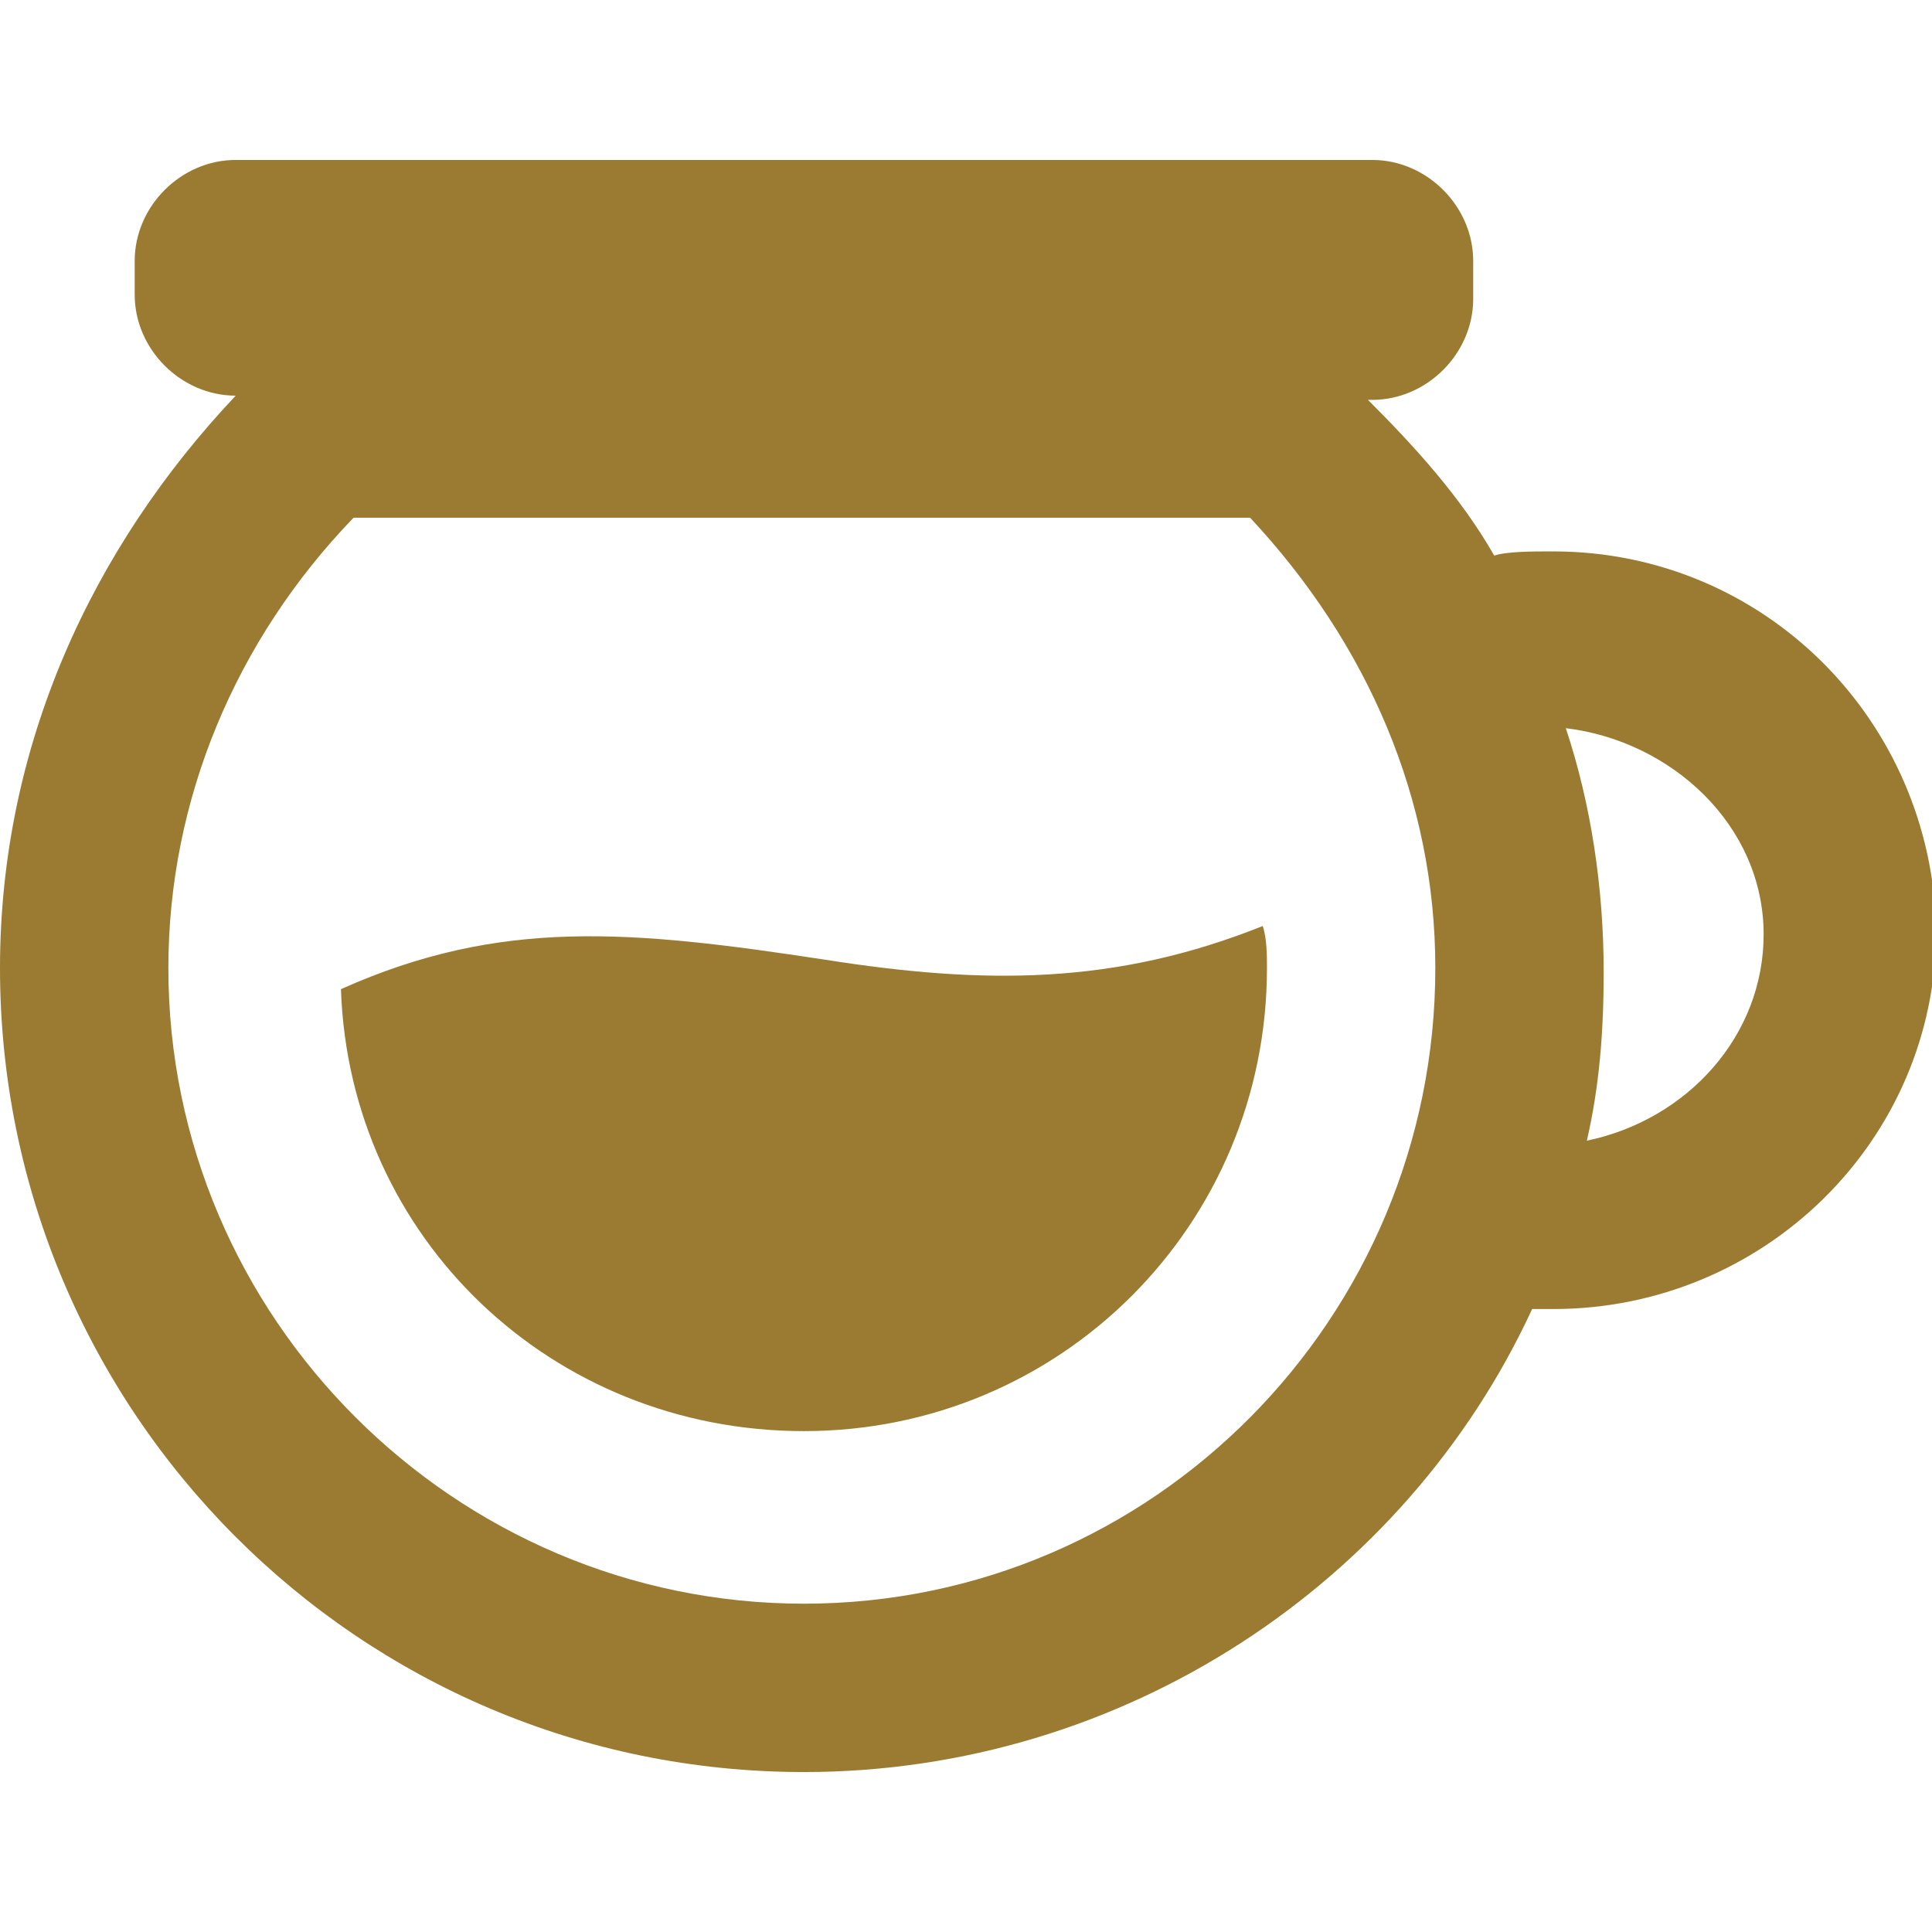
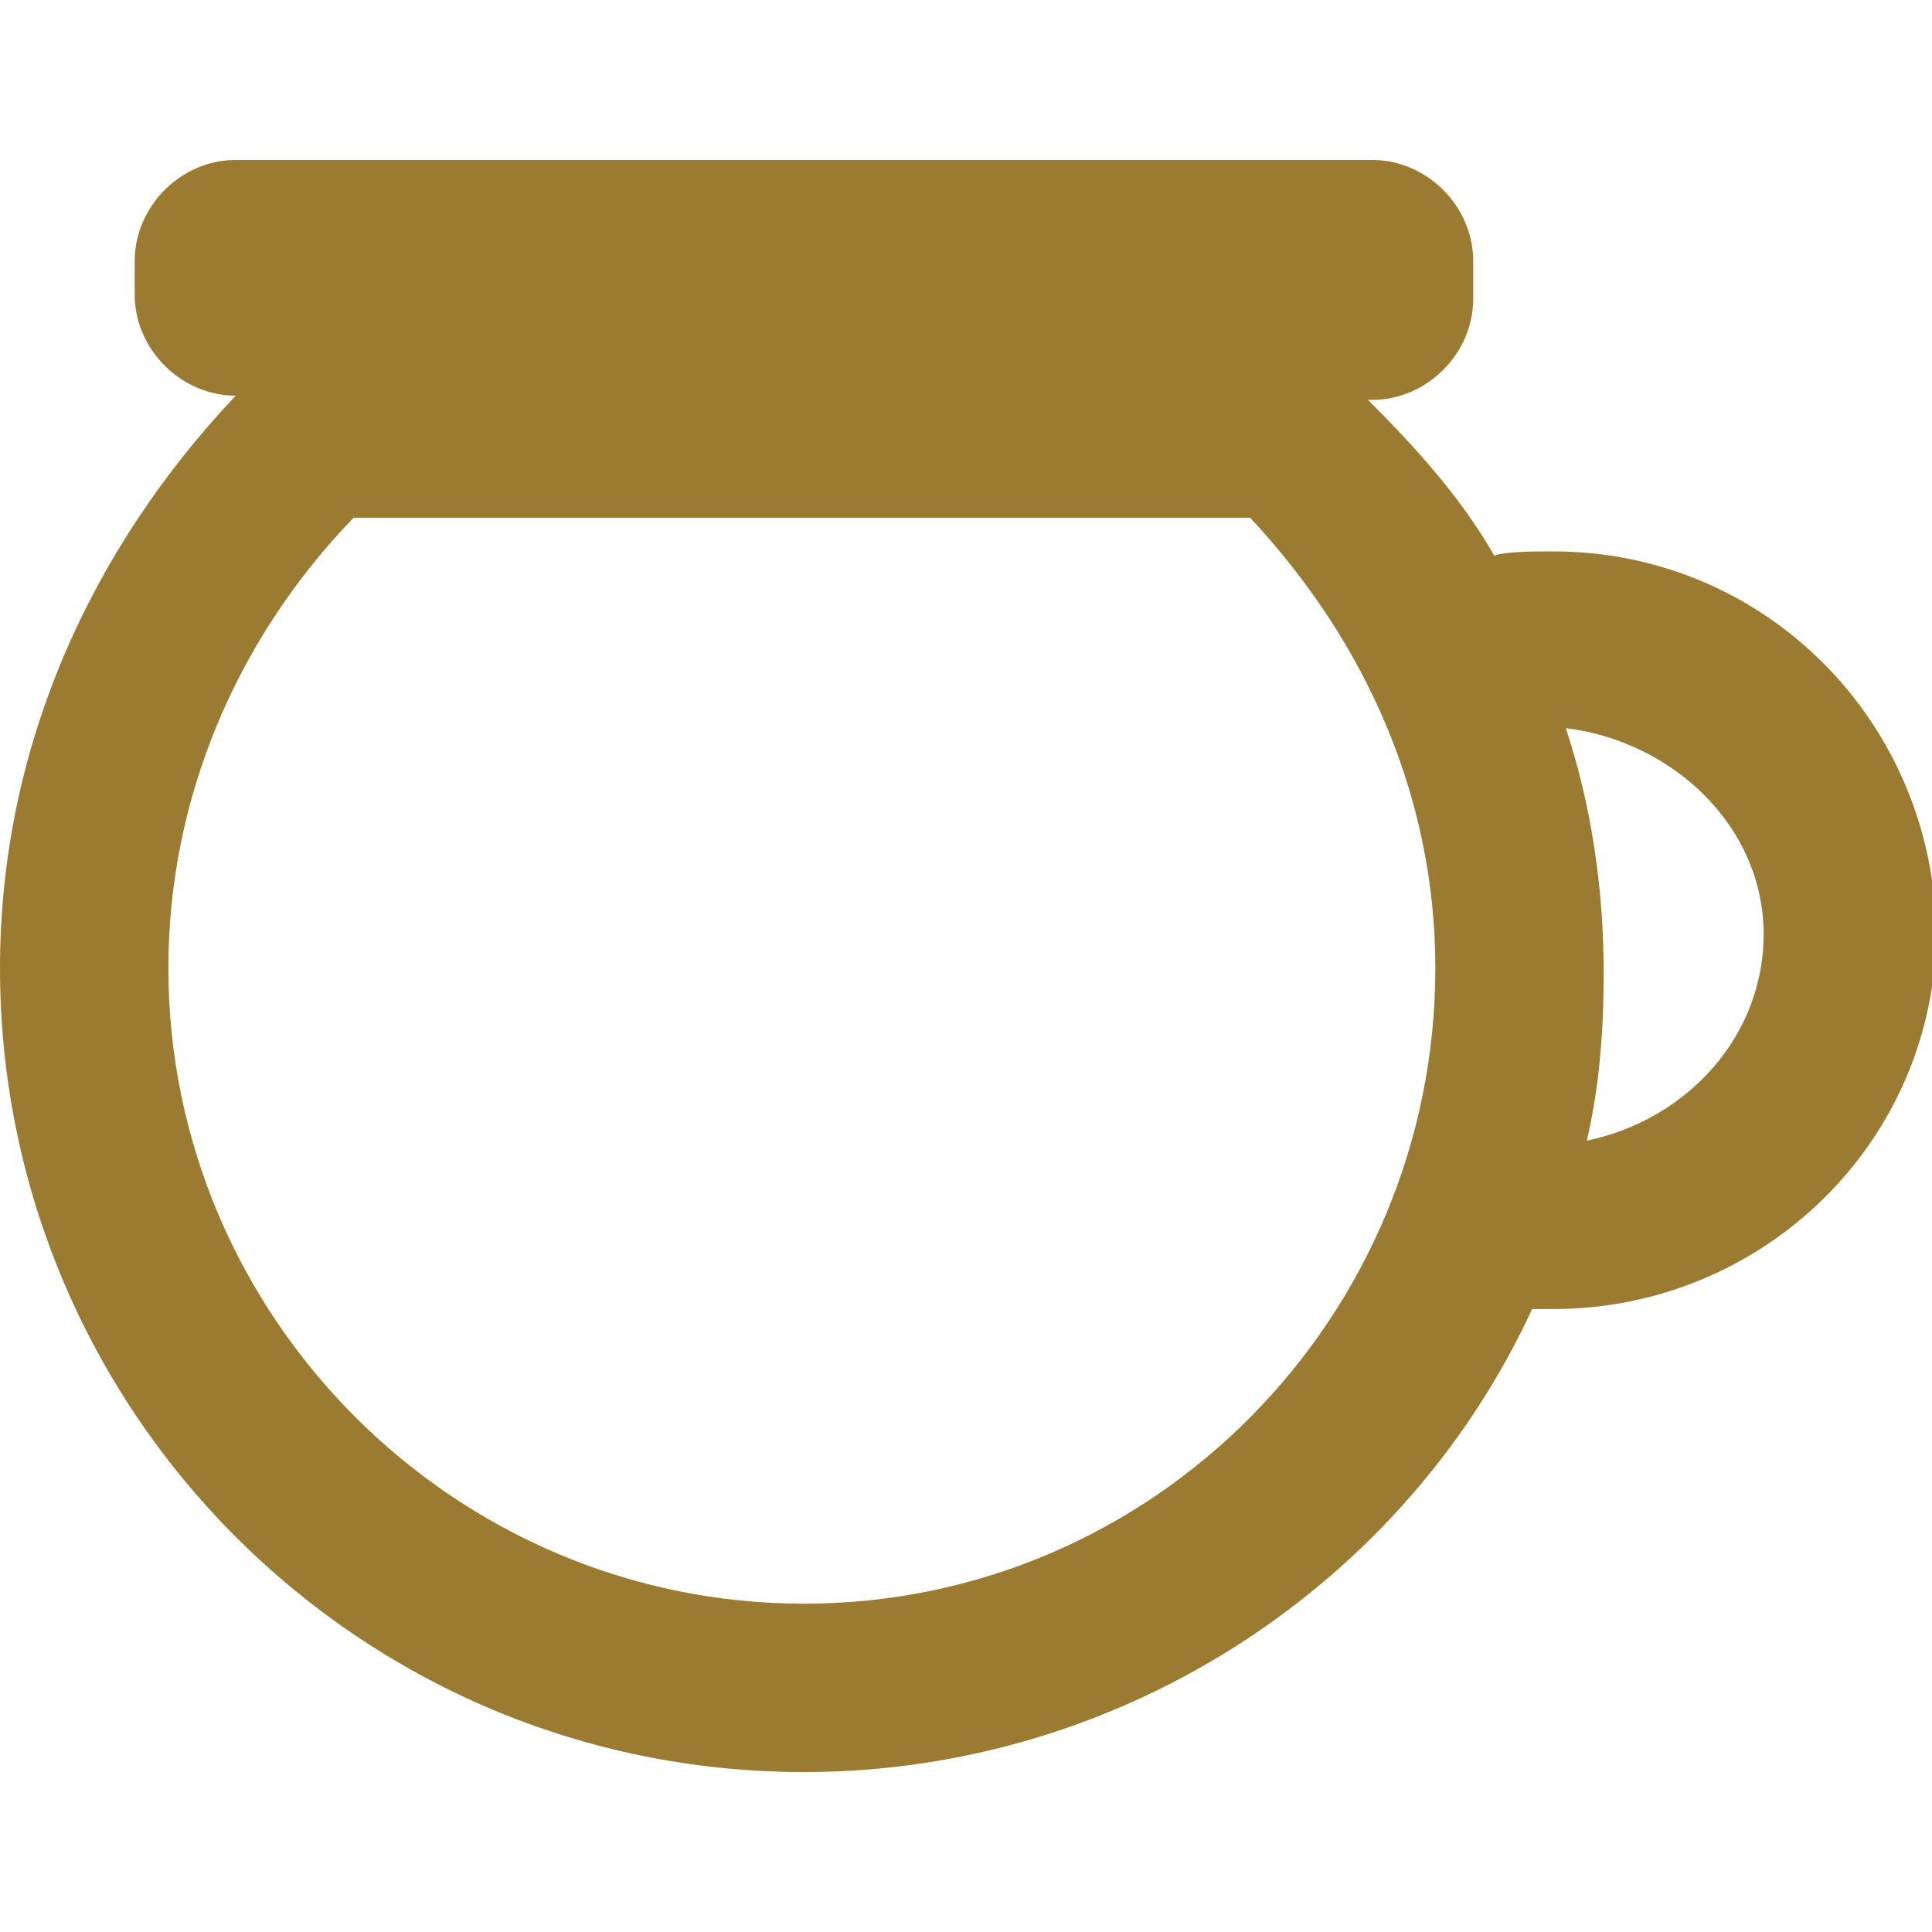
<svg xmlns="http://www.w3.org/2000/svg" version="1.1" id="Capa_1" x="0px" y="0px" viewBox="0 0 45.9 45.9" style="enable-background:new 0 0 45.9 45.9;" xml:space="preserve">
  <style type="text/css">
	.st0{fill:#9B7B31;}
</style>
  <g>
    <g>
      <path class="st0" d="M36.9,13.1c-0.5,0-1.1,0-1.4,0.1l0,0c-0.8-1.4-1.9-2.6-3-3.7h0.1c1.3,0,2.4-1.1,2.4-2.4V6.2    c0-1.3-1.1-2.4-2.4-2.4h-27c-1.3,0-2.4,1.1-2.4,2.4V7c0,1.3,1.1,2.4,2.4,2.4C2.2,13,0,17.7,0,23c0,10.5,8.5,19.1,19.1,19.1    c7.6,0,14.3-4.5,17.3-11l0,0c0.3,0,0.3,0,0.5,0c5,0,9.1-4,9.1-9C45.9,17.1,41.9,13.1,36.9,13.1z M19.1,38.1C10.8,38.1,4,31.3,4,23    c0-4,1.6-7.8,4.4-10.7h21.3c2.8,3,4.4,6.7,4.4,10.7C34.1,31.3,27.4,38.1,19.1,38.1z M37.7,27.1c0.3-1.3,0.4-2.6,0.4-4    c0-2-0.3-4-0.9-5.8c2.5,0.3,4.7,2.3,4.7,4.9C41.9,24.6,40.1,26.6,37.7,27.1z" />
-       <path class="st0" d="M19.6,22.8c-4.6-0.7-7.7-1-11.5,0.7c0.2,5.9,5,10.5,11,10.5c6.1,0,11-4.9,11-11c0-0.3,0-0.7-0.1-1    C26.5,23.4,23.4,23.4,19.6,22.8z" />
    </g>
  </g>
</svg>